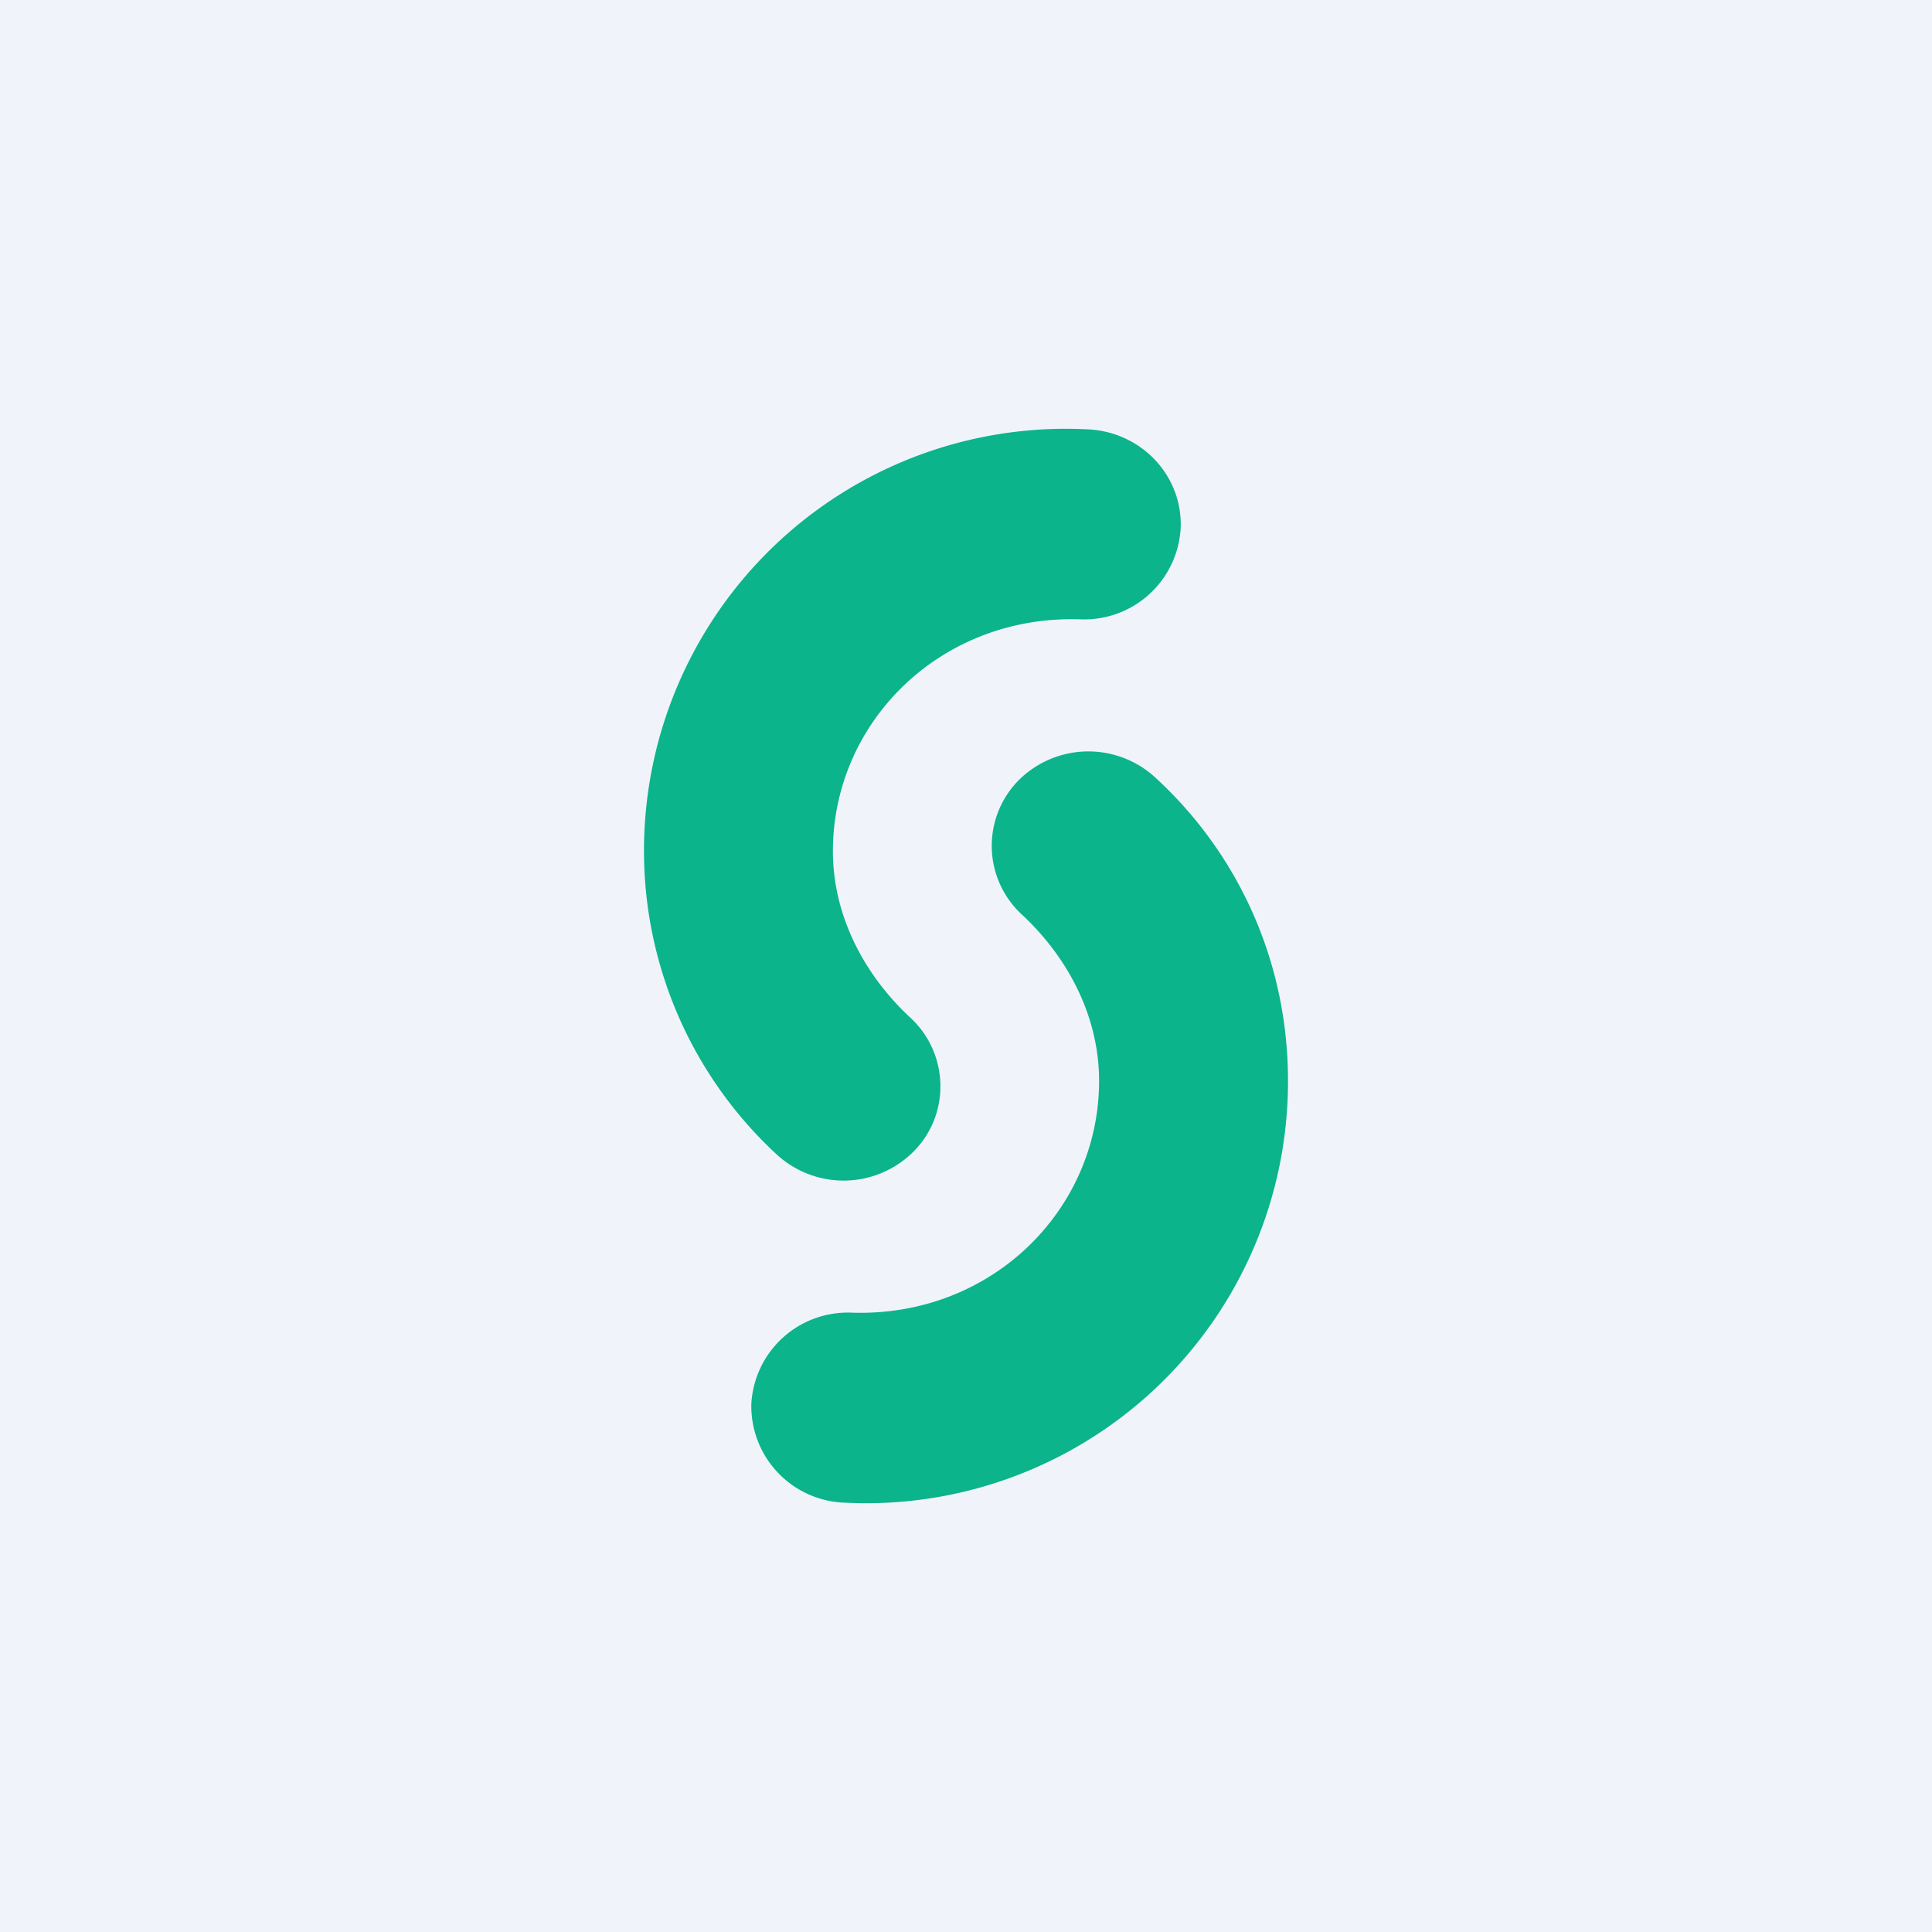
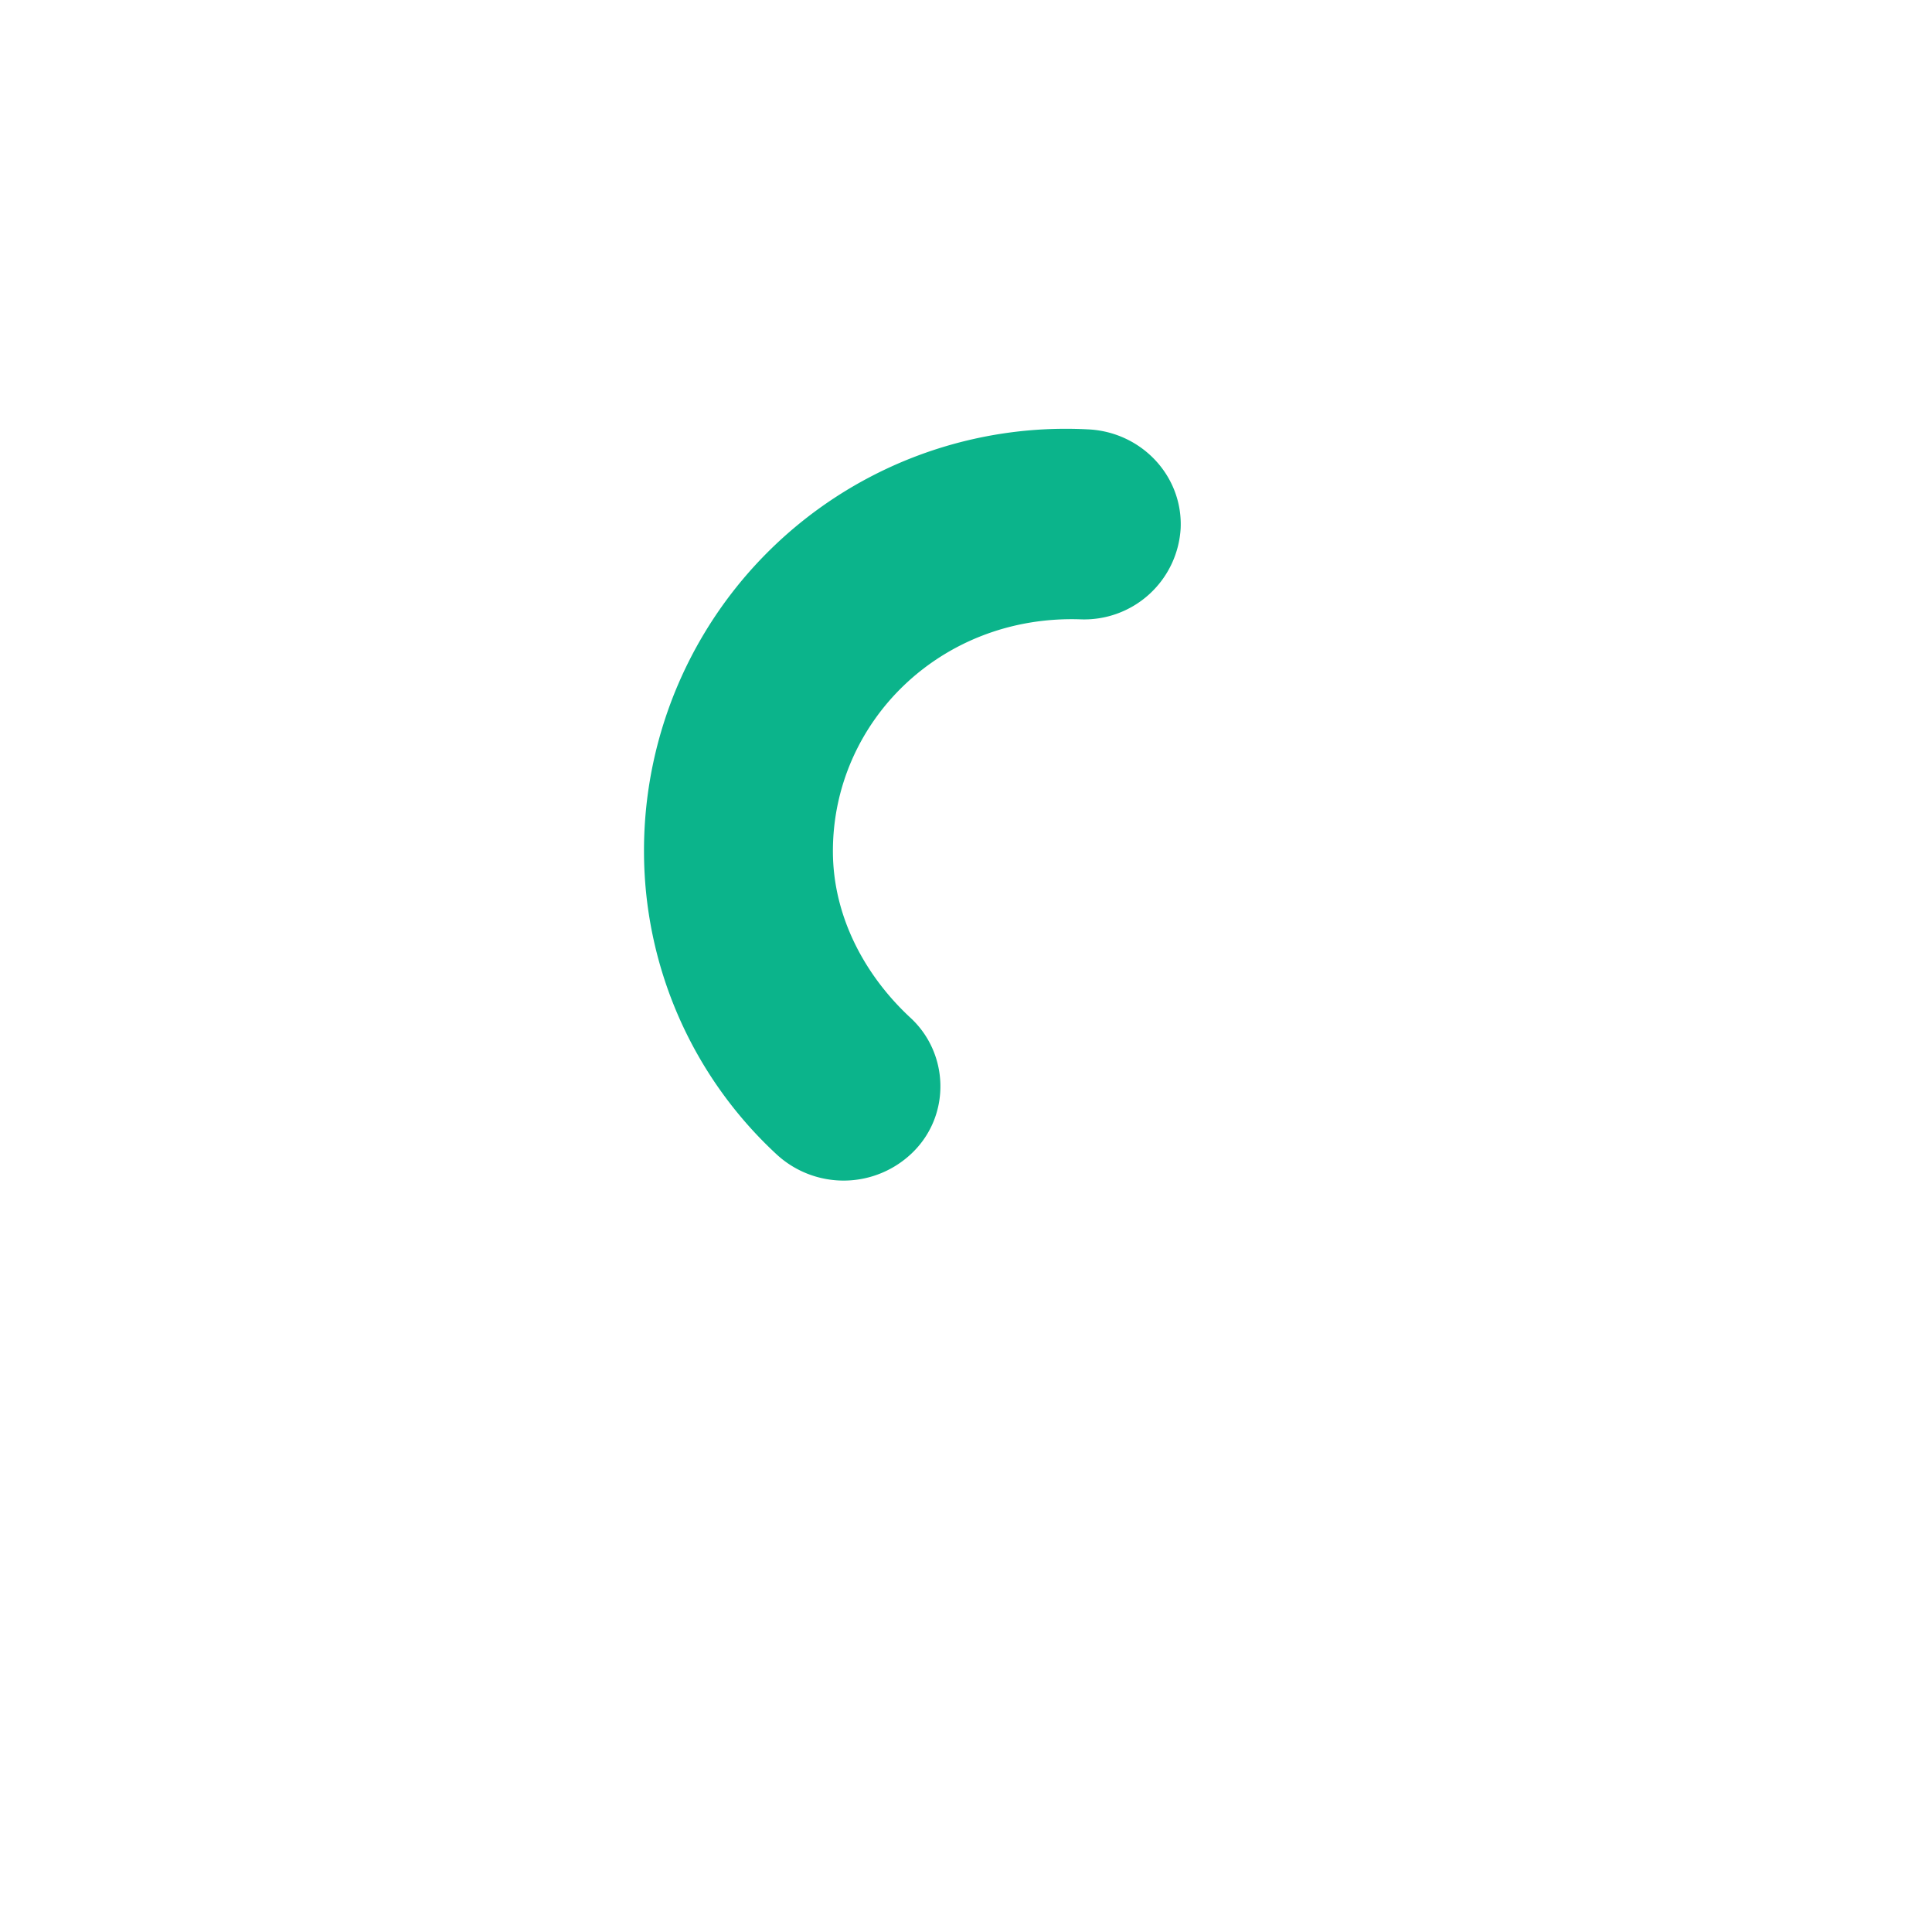
<svg xmlns="http://www.w3.org/2000/svg" width="18" height="18" viewBox="0 0 18 18">
-   <path fill="#F0F3FA" d="M0 0h18v18H0z" />
+   <path fill="#F0F3FA" d="M0 0v18H0z" />
  <path d="M10.06 5.77c-1.3-.04-2.3.96-2.3 2.16 0 .61.3 1.16.72 1.55.36.33.38.9.03 1.25a.92.92 0 0 1-1.28.02A3.85 3.85 0 0 1 6 7.93 3.93 3.93 0 0 1 10.13 4c.5.02.89.43.87.92a.9.9 0 0 1-.94.85Z" fill="#0BB48B" />
-   <path d="M7.94 12.23c1.3.04 2.3-.96 2.3-2.16 0-.61-.3-1.16-.72-1.55a.87.87 0 0 1-.03-1.25.92.92 0 0 1 1.28-.02c.76.7 1.23 1.7 1.23 2.82A3.93 3.93 0 0 1 7.87 14a.9.9 0 0 1-.87-.92.9.9 0 0 1 .94-.85Z" fill="#0BB48B" />
</svg>